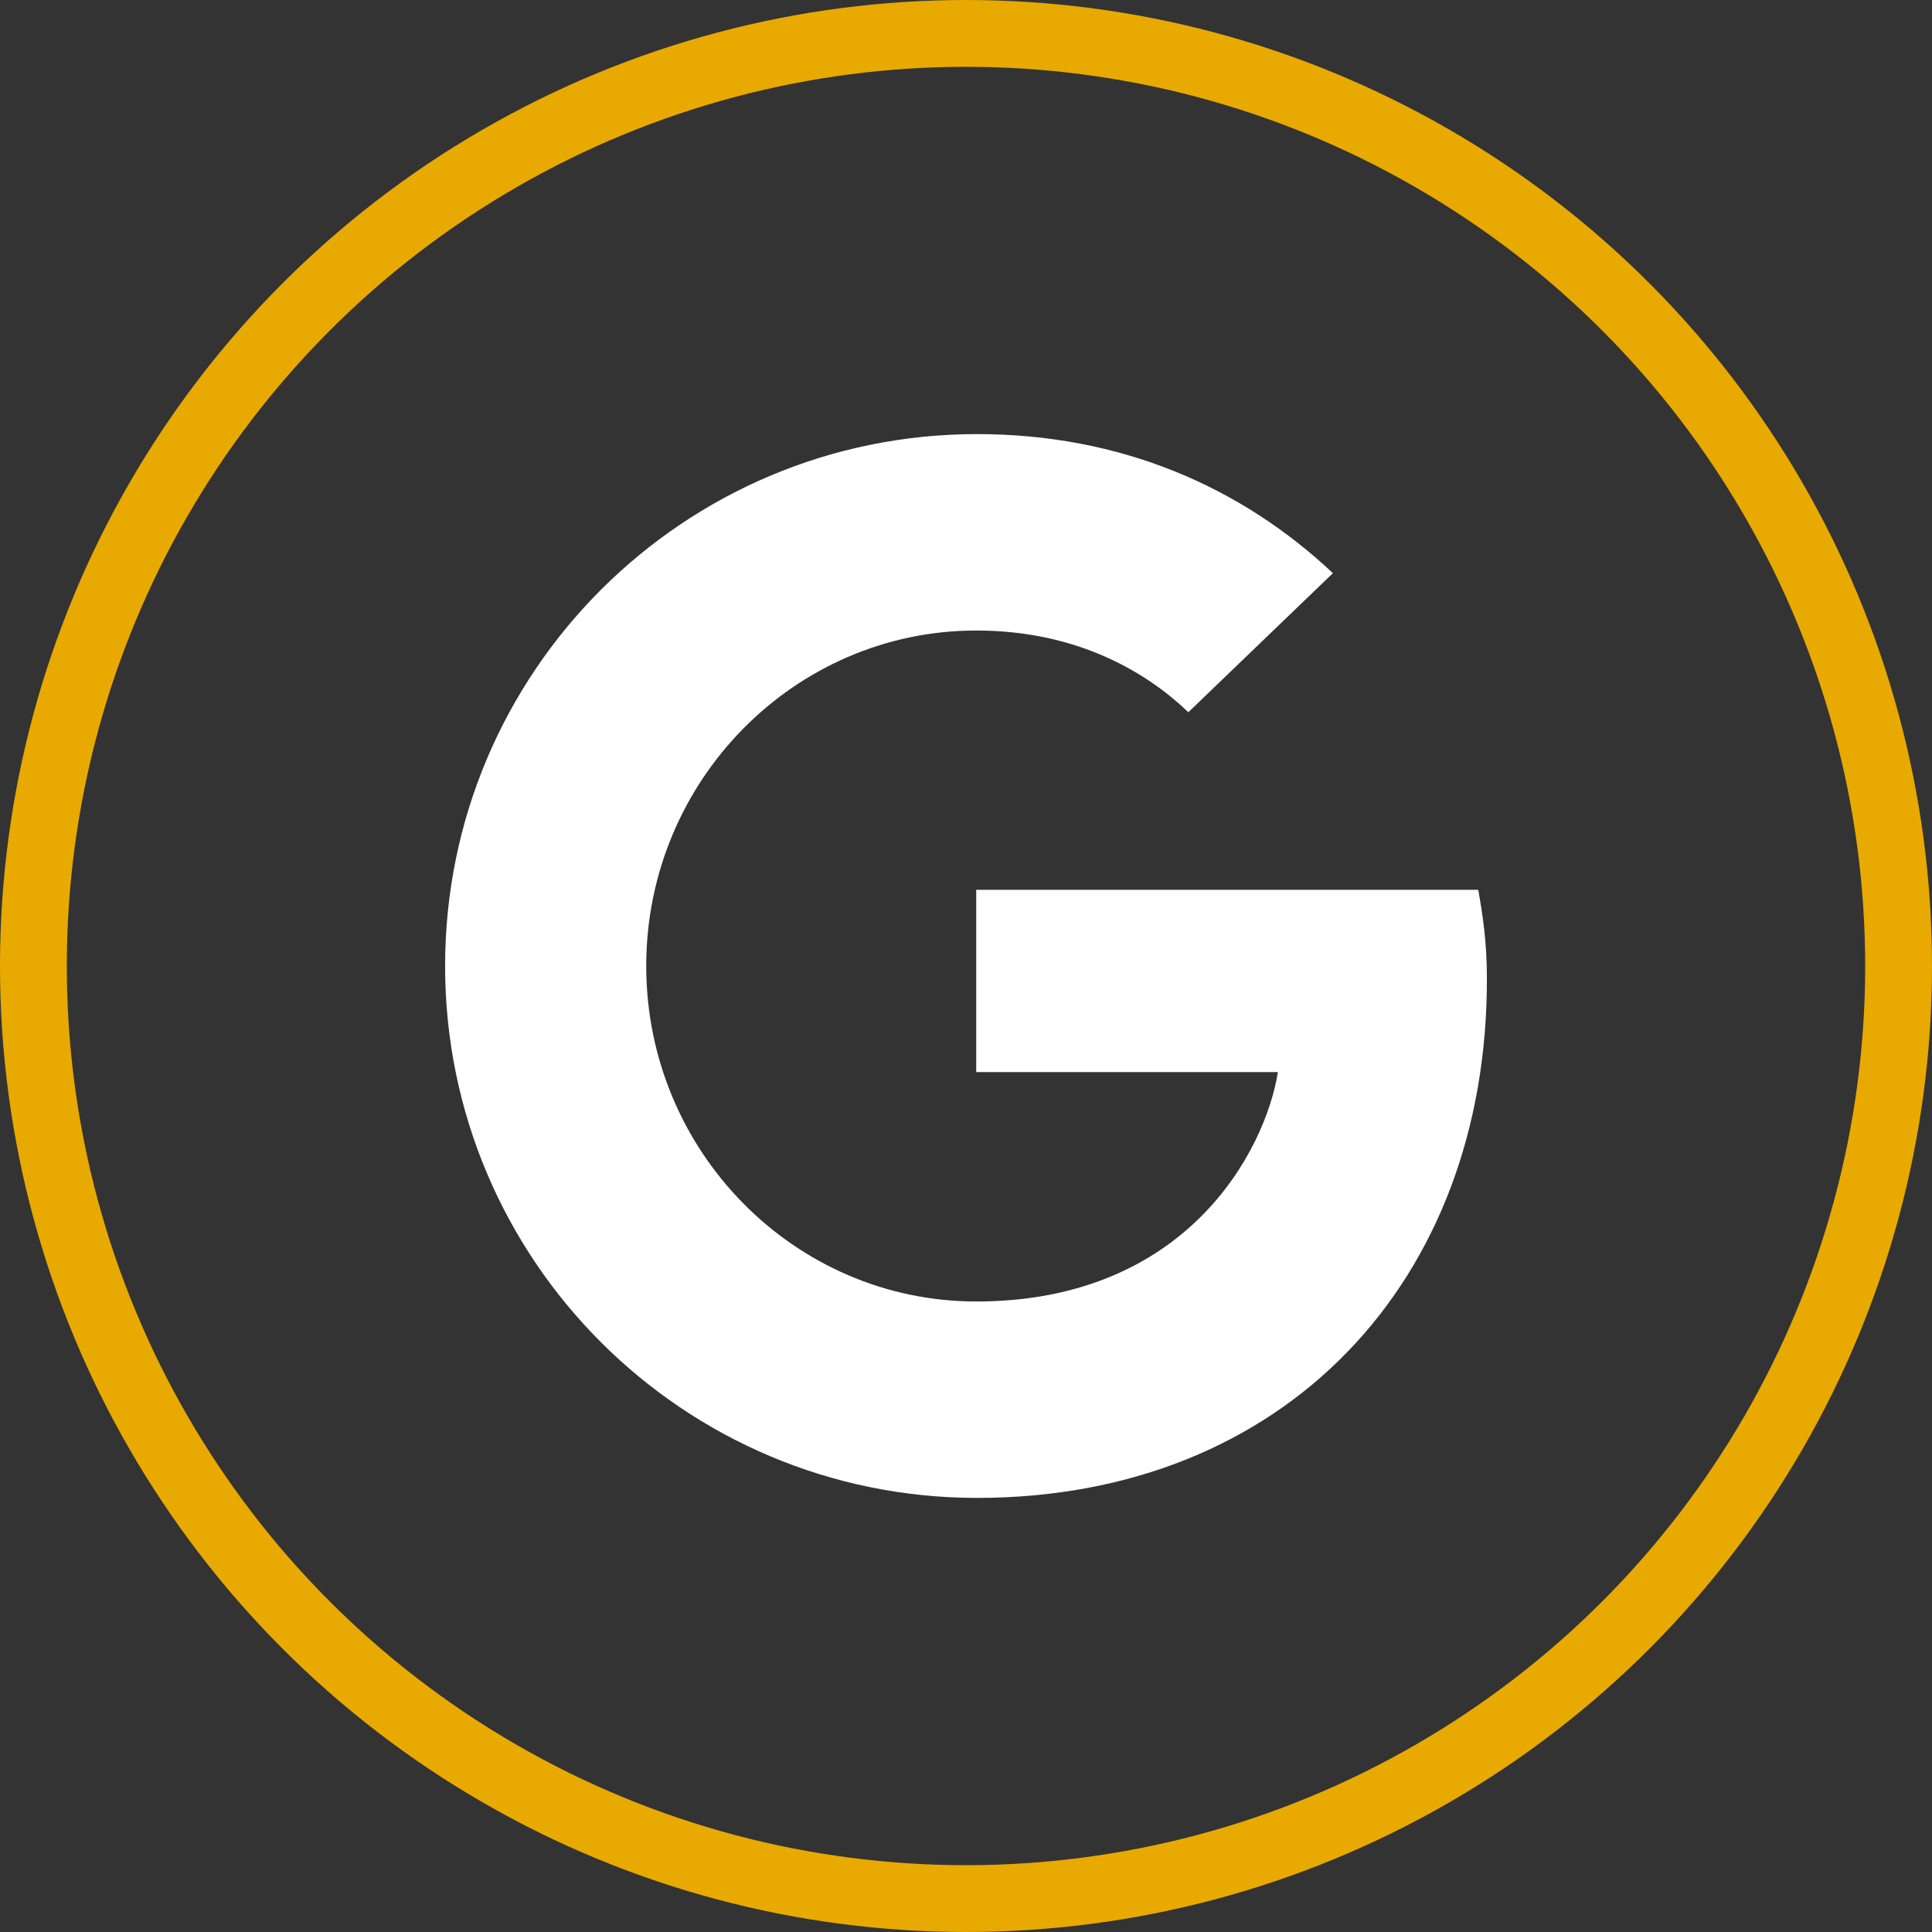
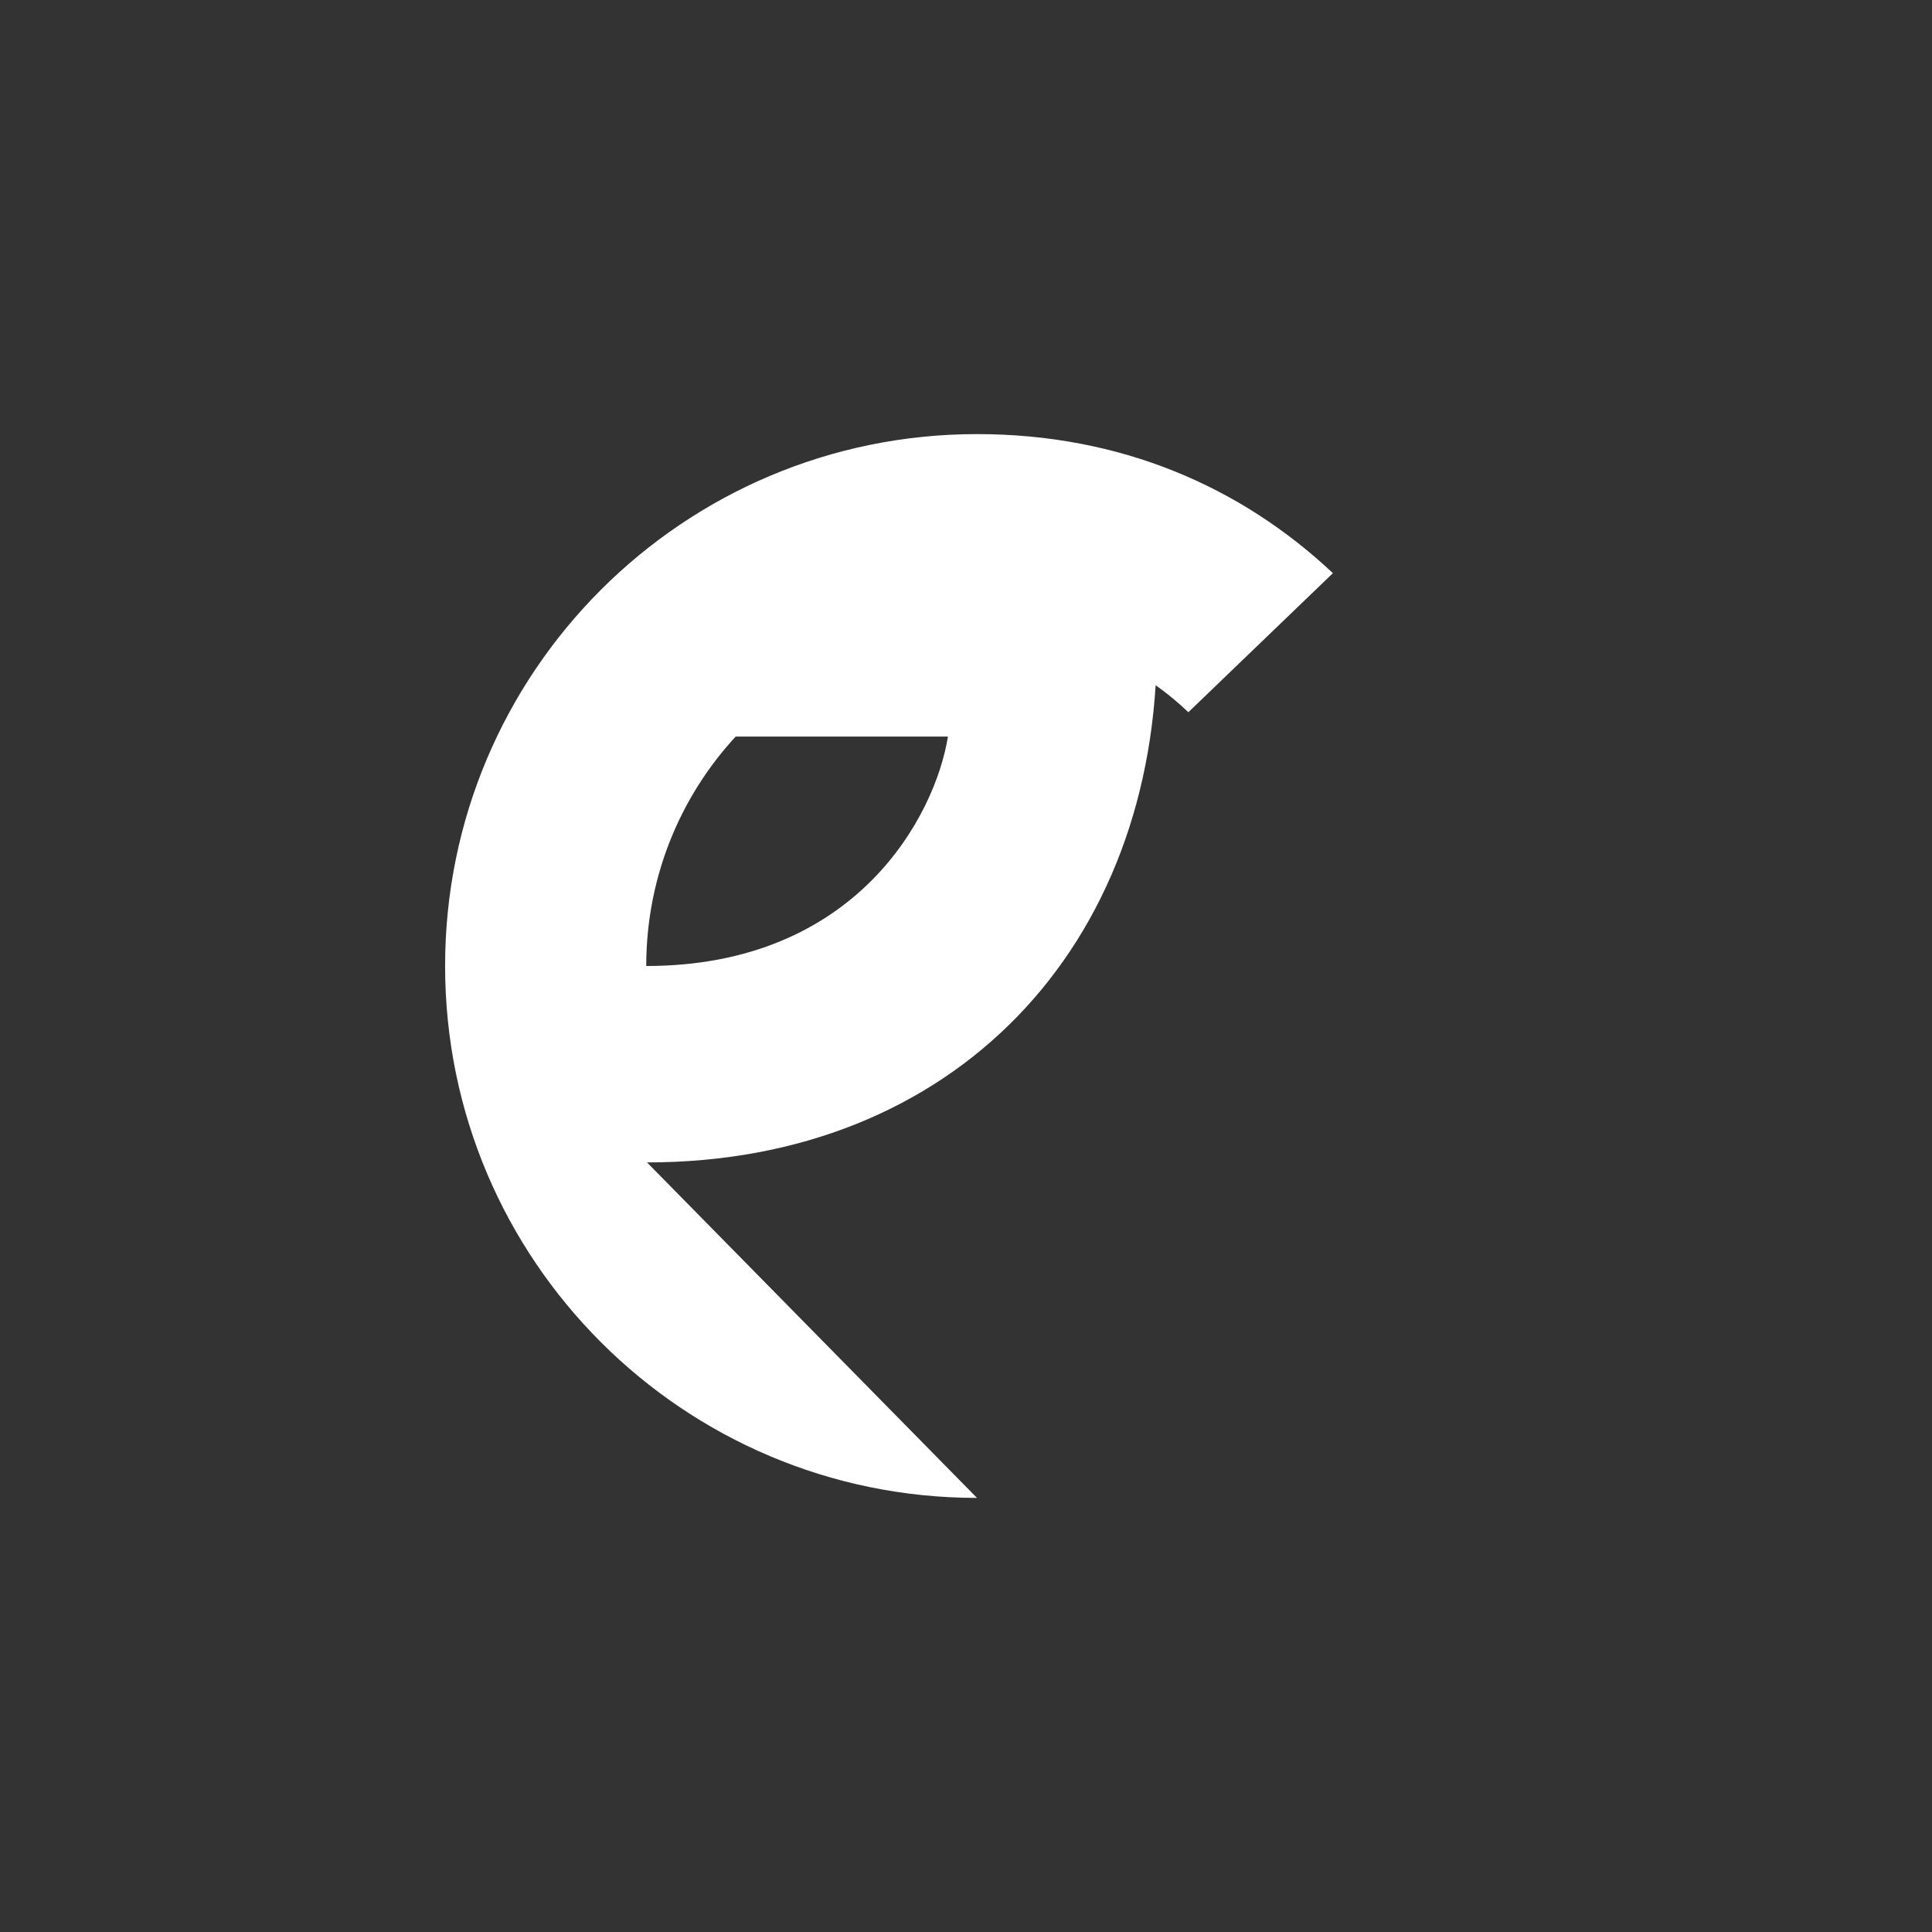
<svg xmlns="http://www.w3.org/2000/svg" id="Ebene_2" width="245.904" height="245.904" viewBox="0 0 245.904 245.904">
  <rect x="0" y="0" width="245.904" height="245.904" fill="#333333" stroke="none" />
  <defs>
    <style>.cls-1{fill:none;stroke:#e8a900;stroke-miterlimit:10;stroke-width:8.504px;}.cls-2{fill:#fff;stroke-width:0px;}</style>
  </defs>
  <g id="Ebene_1-2">
-     <path class="cls-2" d="m124.352,190.652h0c-37.4,0-67.7-30.3-67.7-67.7s30.3-67.7,67.7-67.7c18.3,0,33.6,6.7,45.3,17.7l-18.4,17.7c-5-4.8-13.8-10.4-27-10.4-23.1,0-42,19.1-42,42.7s18.9,42.7,42,42.7c26.8,0,36.8-19.2,38.4-29.2h-38.4v-23.2h63.9c.6,3.4,1.1,6.8,1.1,11.2.1,38.7-25.8,66.2-64.9,66.2Z" />
-     <circle class="cls-1" cx="122.952" cy="122.952" r="118.7" />
+     <path class="cls-2" d="m124.352,190.652h0c-37.4,0-67.7-30.3-67.7-67.7s30.3-67.7,67.7-67.7c18.3,0,33.6,6.7,45.3,17.7l-18.4,17.7c-5-4.8-13.8-10.4-27-10.4-23.1,0-42,19.1-42,42.7c26.8,0,36.8-19.2,38.4-29.2h-38.4v-23.2h63.9c.6,3.4,1.1,6.8,1.1,11.2.1,38.7-25.8,66.2-64.9,66.2Z" />
  </g>
</svg>